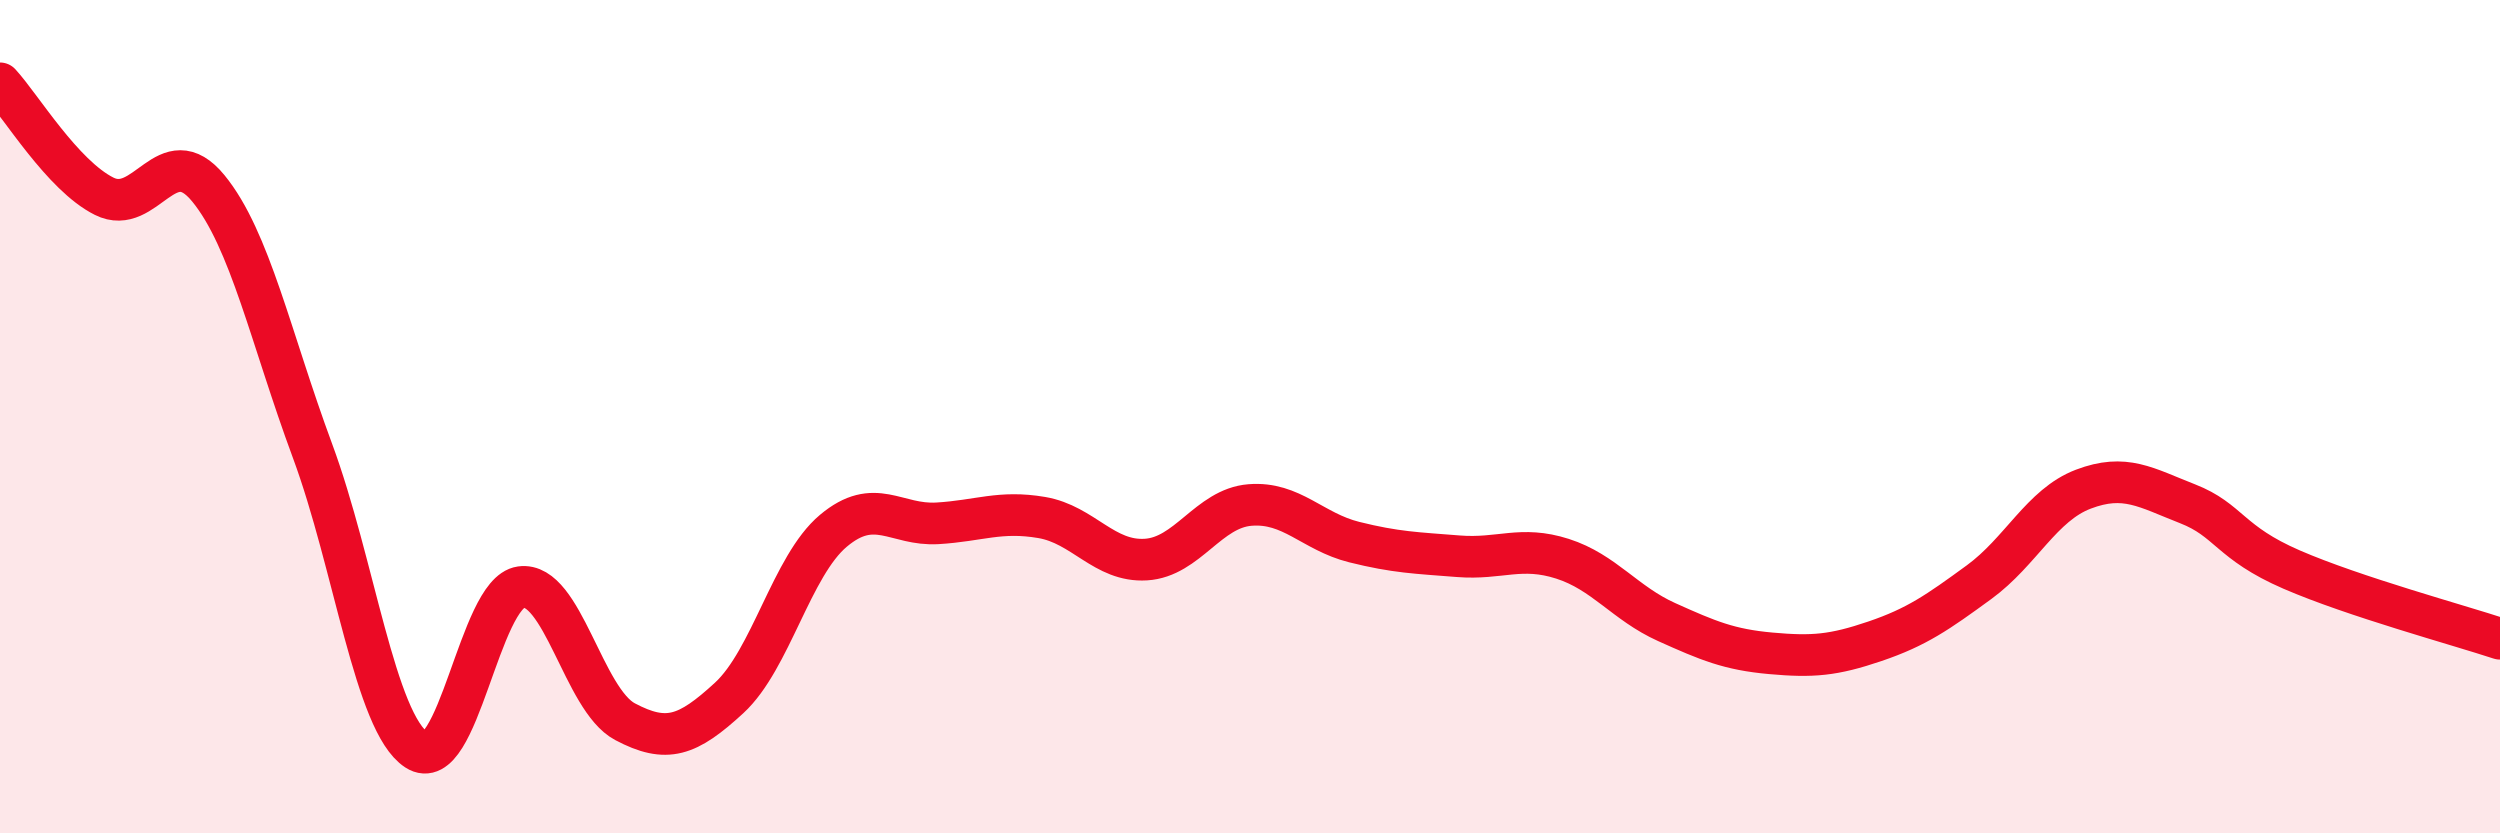
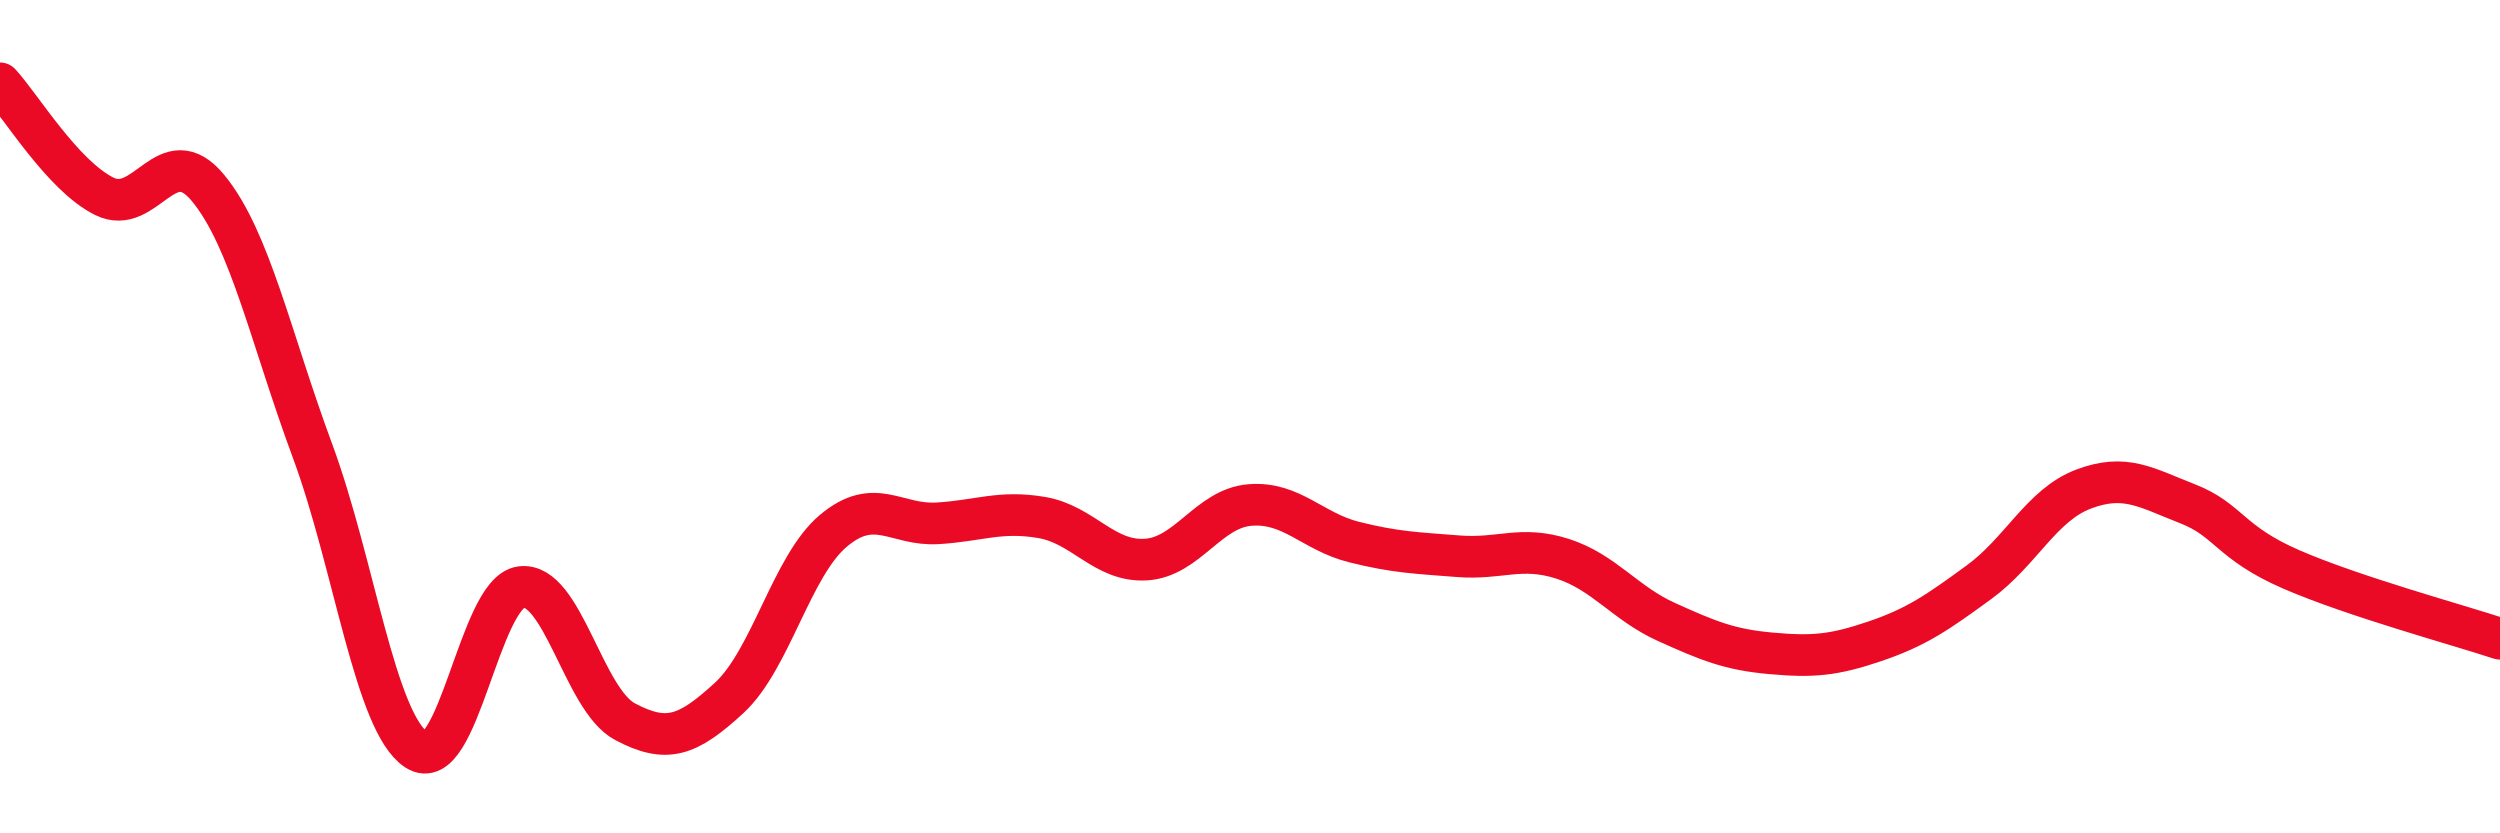
<svg xmlns="http://www.w3.org/2000/svg" width="60" height="20" viewBox="0 0 60 20">
-   <path d="M 0,2 C 0.5,2.54 1.5,4.21 2.5,4.71 C 3.5,5.21 4,3.3 5,4.52 C 6,5.74 6.5,8.12 7.5,10.82 C 8.5,13.52 9,17.35 10,18 C 11,18.65 11.5,14.23 12.5,14.09 C 13.5,13.95 14,16.79 15,17.32 C 16,17.85 16.5,17.67 17.5,16.75 C 18.5,15.83 19,13.58 20,12.74 C 21,11.9 21.5,12.62 22.5,12.56 C 23.5,12.5 24,12.25 25,12.42 C 26,12.59 26.5,13.49 27.5,13.43 C 28.5,13.37 29,12.2 30,12.12 C 31,12.04 31.5,12.76 32.5,13.01 C 33.5,13.26 34,13.27 35,13.35 C 36,13.43 36.5,13.09 37.5,13.41 C 38.5,13.73 39,14.48 40,14.93 C 41,15.38 41.5,15.59 42.5,15.68 C 43.5,15.77 44,15.73 45,15.39 C 46,15.05 46.5,14.7 47.5,13.97 C 48.5,13.24 49,12.12 50,11.74 C 51,11.36 51.5,11.7 52.5,12.09 C 53.5,12.48 53.5,13.02 55,13.67 C 56.5,14.32 59,15 60,15.33L60 20L0 20Z" fill="#EB0A25" opacity="0.1" stroke-linecap="round" stroke-linejoin="round" />
  <path d="M 0,2 C 0.5,2.54 1.5,4.21 2.5,4.71 C 3.5,5.21 4,3.3 5,4.52 C 6,5.74 6.5,8.12 7.5,10.82 C 8.5,13.52 9,17.35 10,18 C 11,18.65 11.5,14.23 12.5,14.09 C 13.5,13.95 14,16.79 15,17.32 C 16,17.85 16.5,17.67 17.5,16.75 C 18.5,15.83 19,13.58 20,12.74 C 21,11.9 21.5,12.62 22.5,12.56 C 23.5,12.5 24,12.25 25,12.42 C 26,12.59 26.5,13.49 27.5,13.43 C 28.5,13.37 29,12.2 30,12.12 C 31,12.04 31.5,12.76 32.5,13.01 C 33.5,13.26 34,13.27 35,13.35 C 36,13.43 36.5,13.09 37.5,13.41 C 38.5,13.73 39,14.48 40,14.93 C 41,15.38 41.5,15.59 42.5,15.68 C 43.5,15.77 44,15.73 45,15.39 C 46,15.05 46.5,14.7 47.5,13.97 C 48.5,13.24 49,12.12 50,11.74 C 51,11.36 51.5,11.7 52.5,12.09 C 53.5,12.48 53.5,13.02 55,13.67 C 56.5,14.32 59,15 60,15.33" stroke="#EB0A25" stroke-width="1" fill="none" stroke-linecap="round" stroke-linejoin="round" />
</svg>